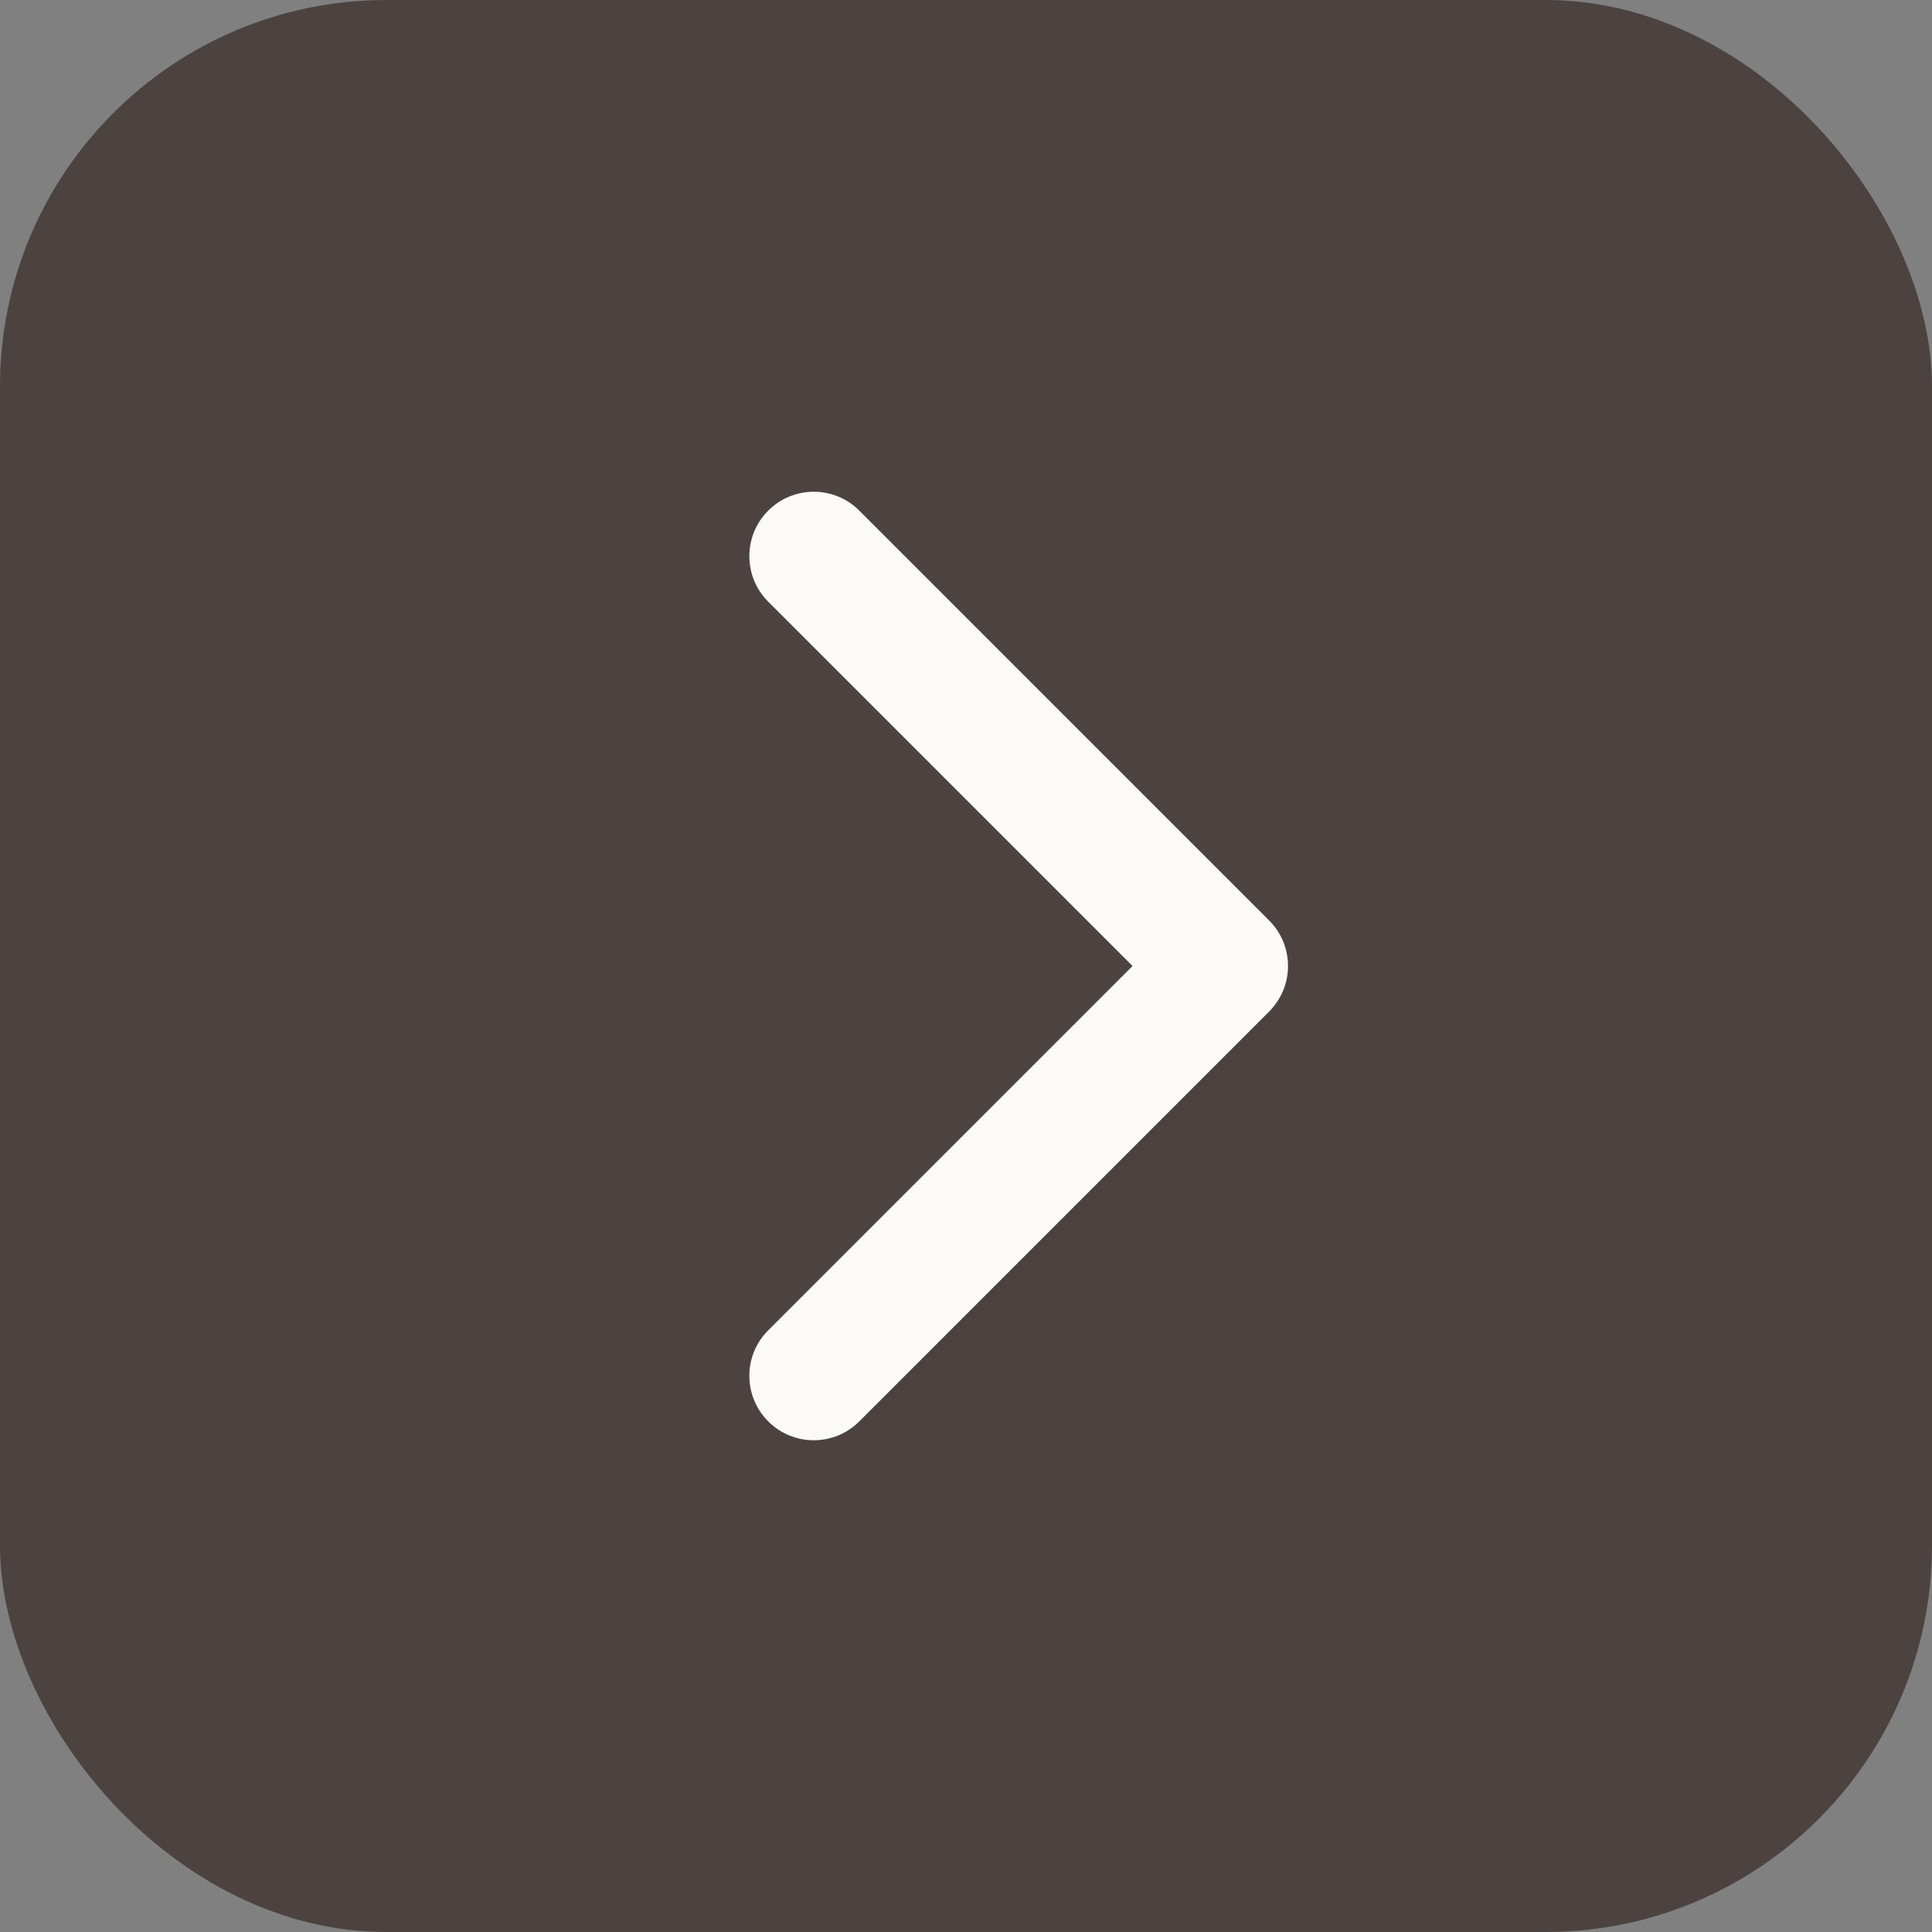
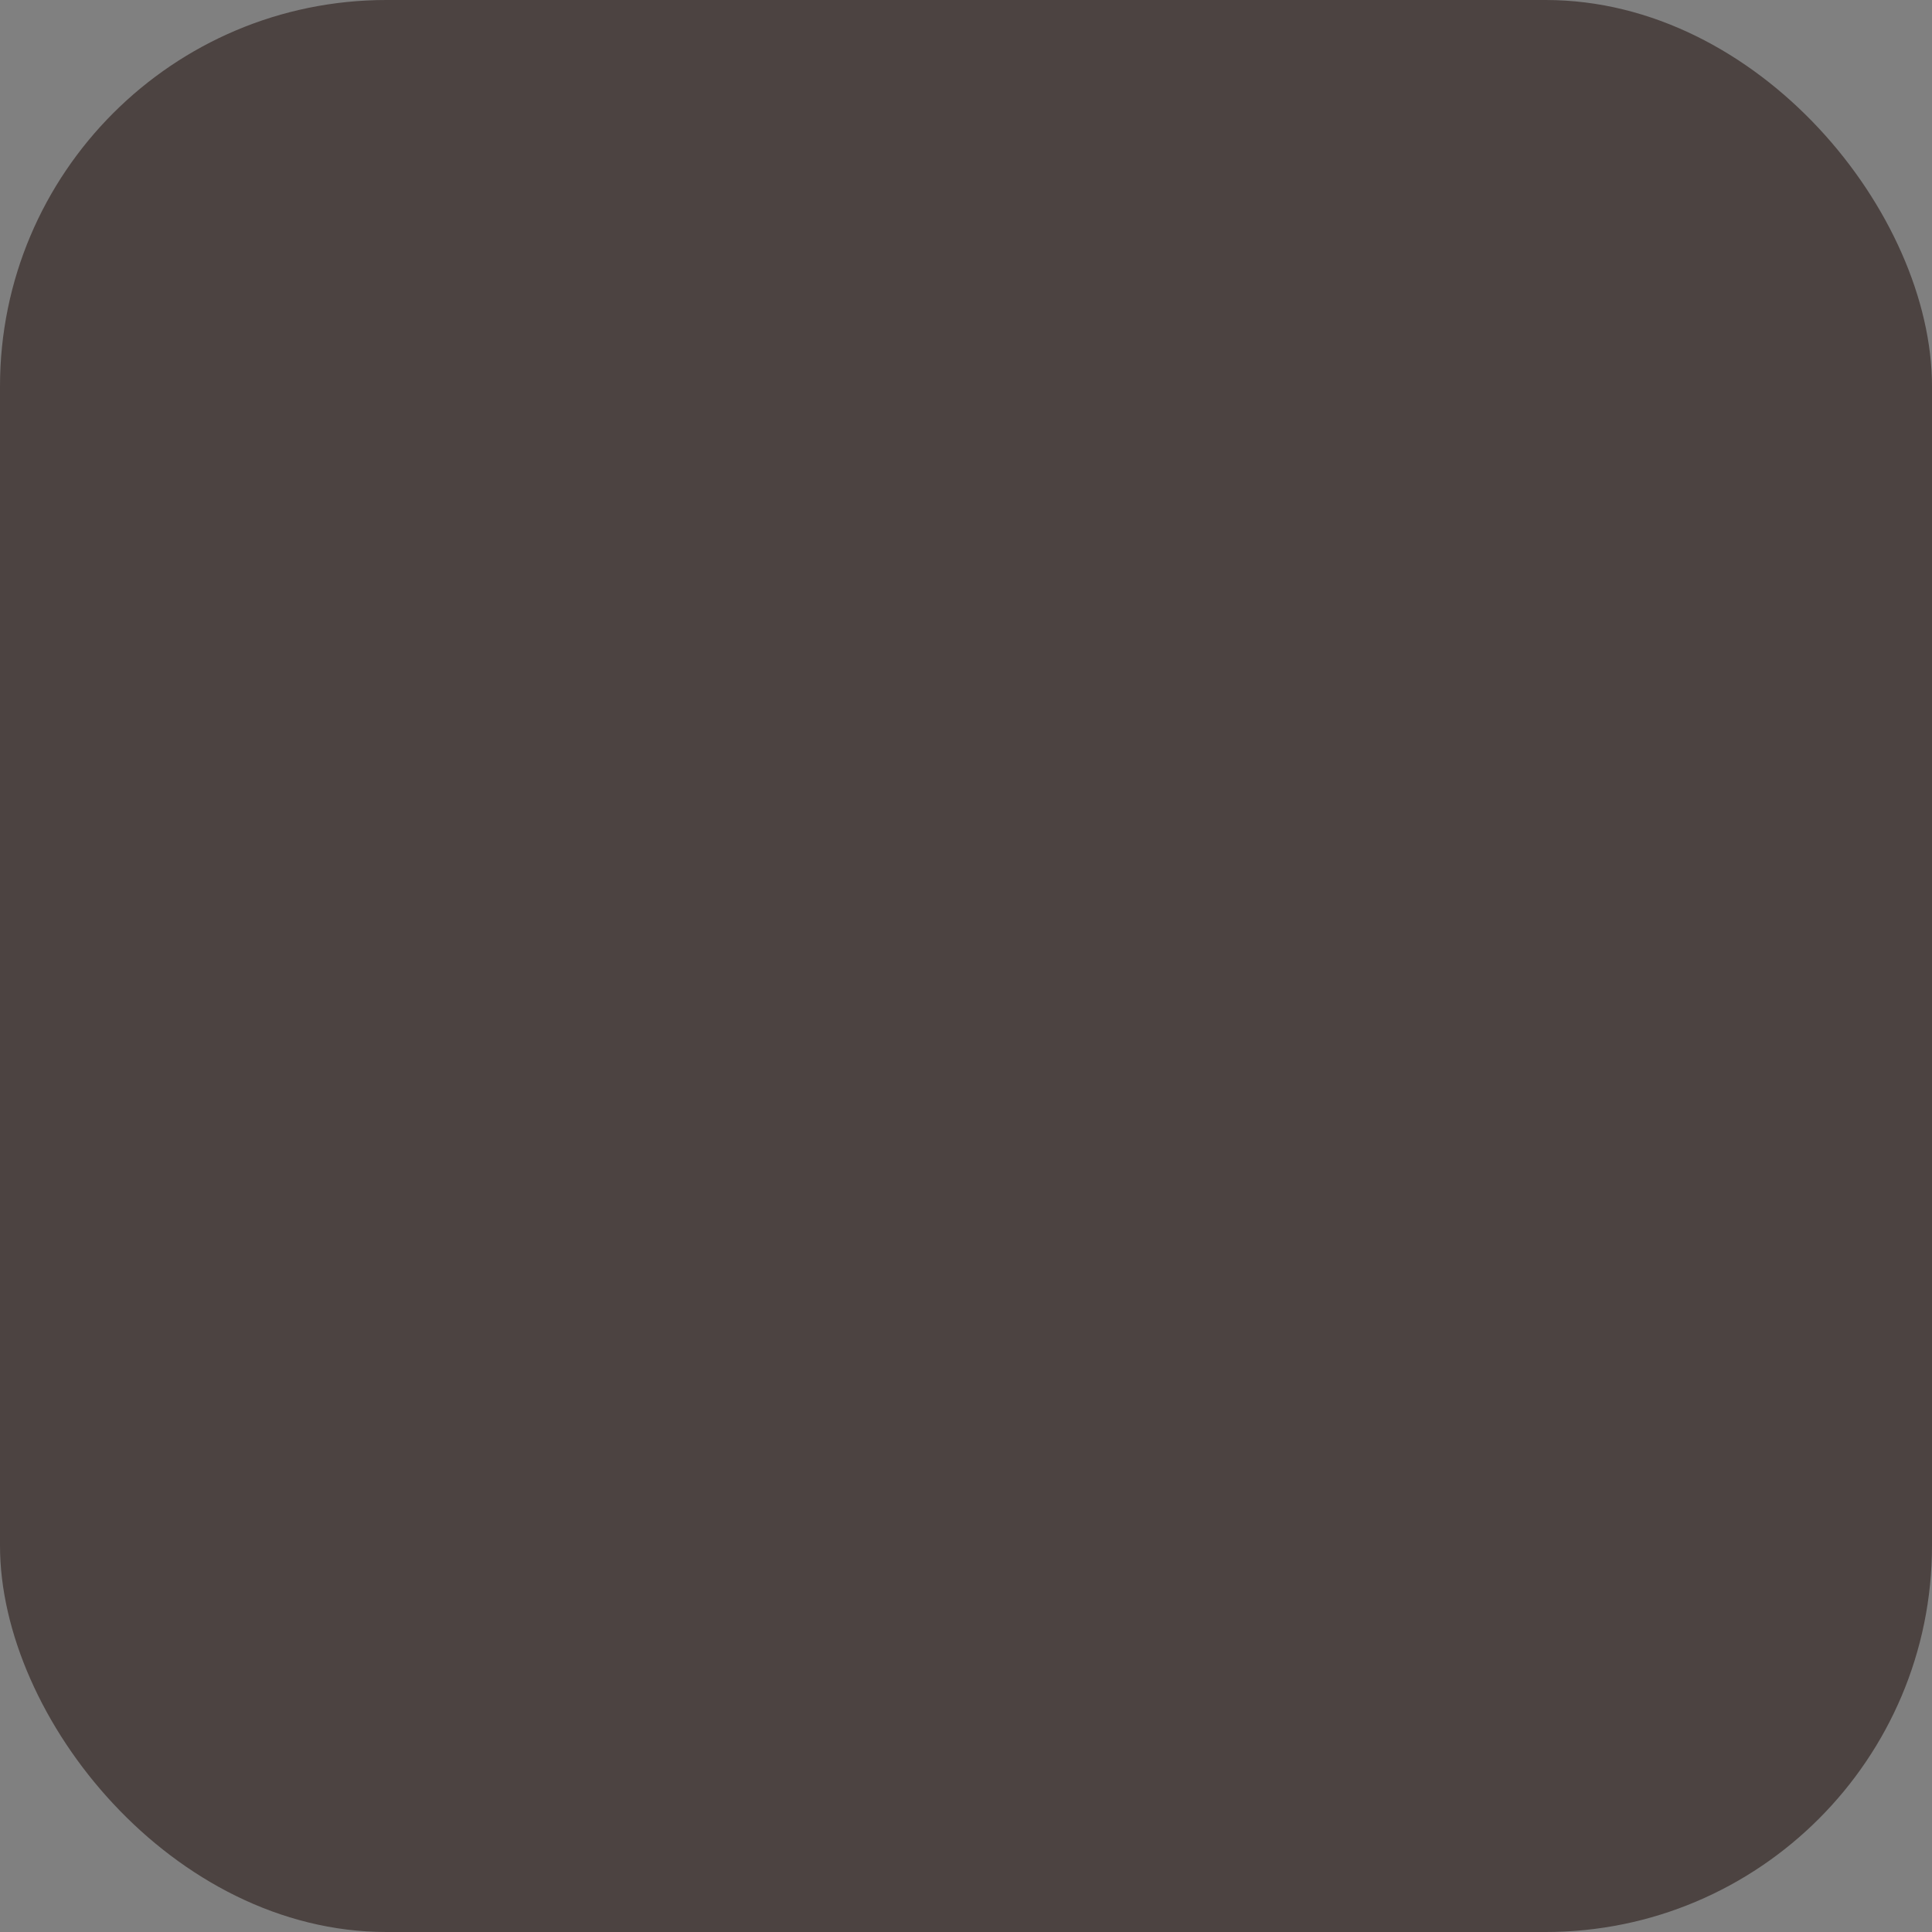
<svg xmlns="http://www.w3.org/2000/svg" width="30" height="30" viewBox="0 0 30 30" fill="none">
  <rect x="0" y="0" width="30" height="30" fill="#808080" stroke="none" />
  <rect width="30" height="30" rx="6" fill="#4C4341" />
-   <path d="M19.707 15.707C20.098 15.317 20.098 14.683 19.707 14.293L13.343 7.929C12.953 7.538 12.319 7.538 11.929 7.929C11.538 8.319 11.538 8.953 11.929 9.343L17.586 15L11.929 20.657C11.538 21.047 11.538 21.68 11.929 22.071C12.319 22.462 12.953 22.462 13.343 22.071L19.707 15.707ZM18 16L19 16L19 14L18 14L18 16Z" fill="#FCFAF9" />
</svg>